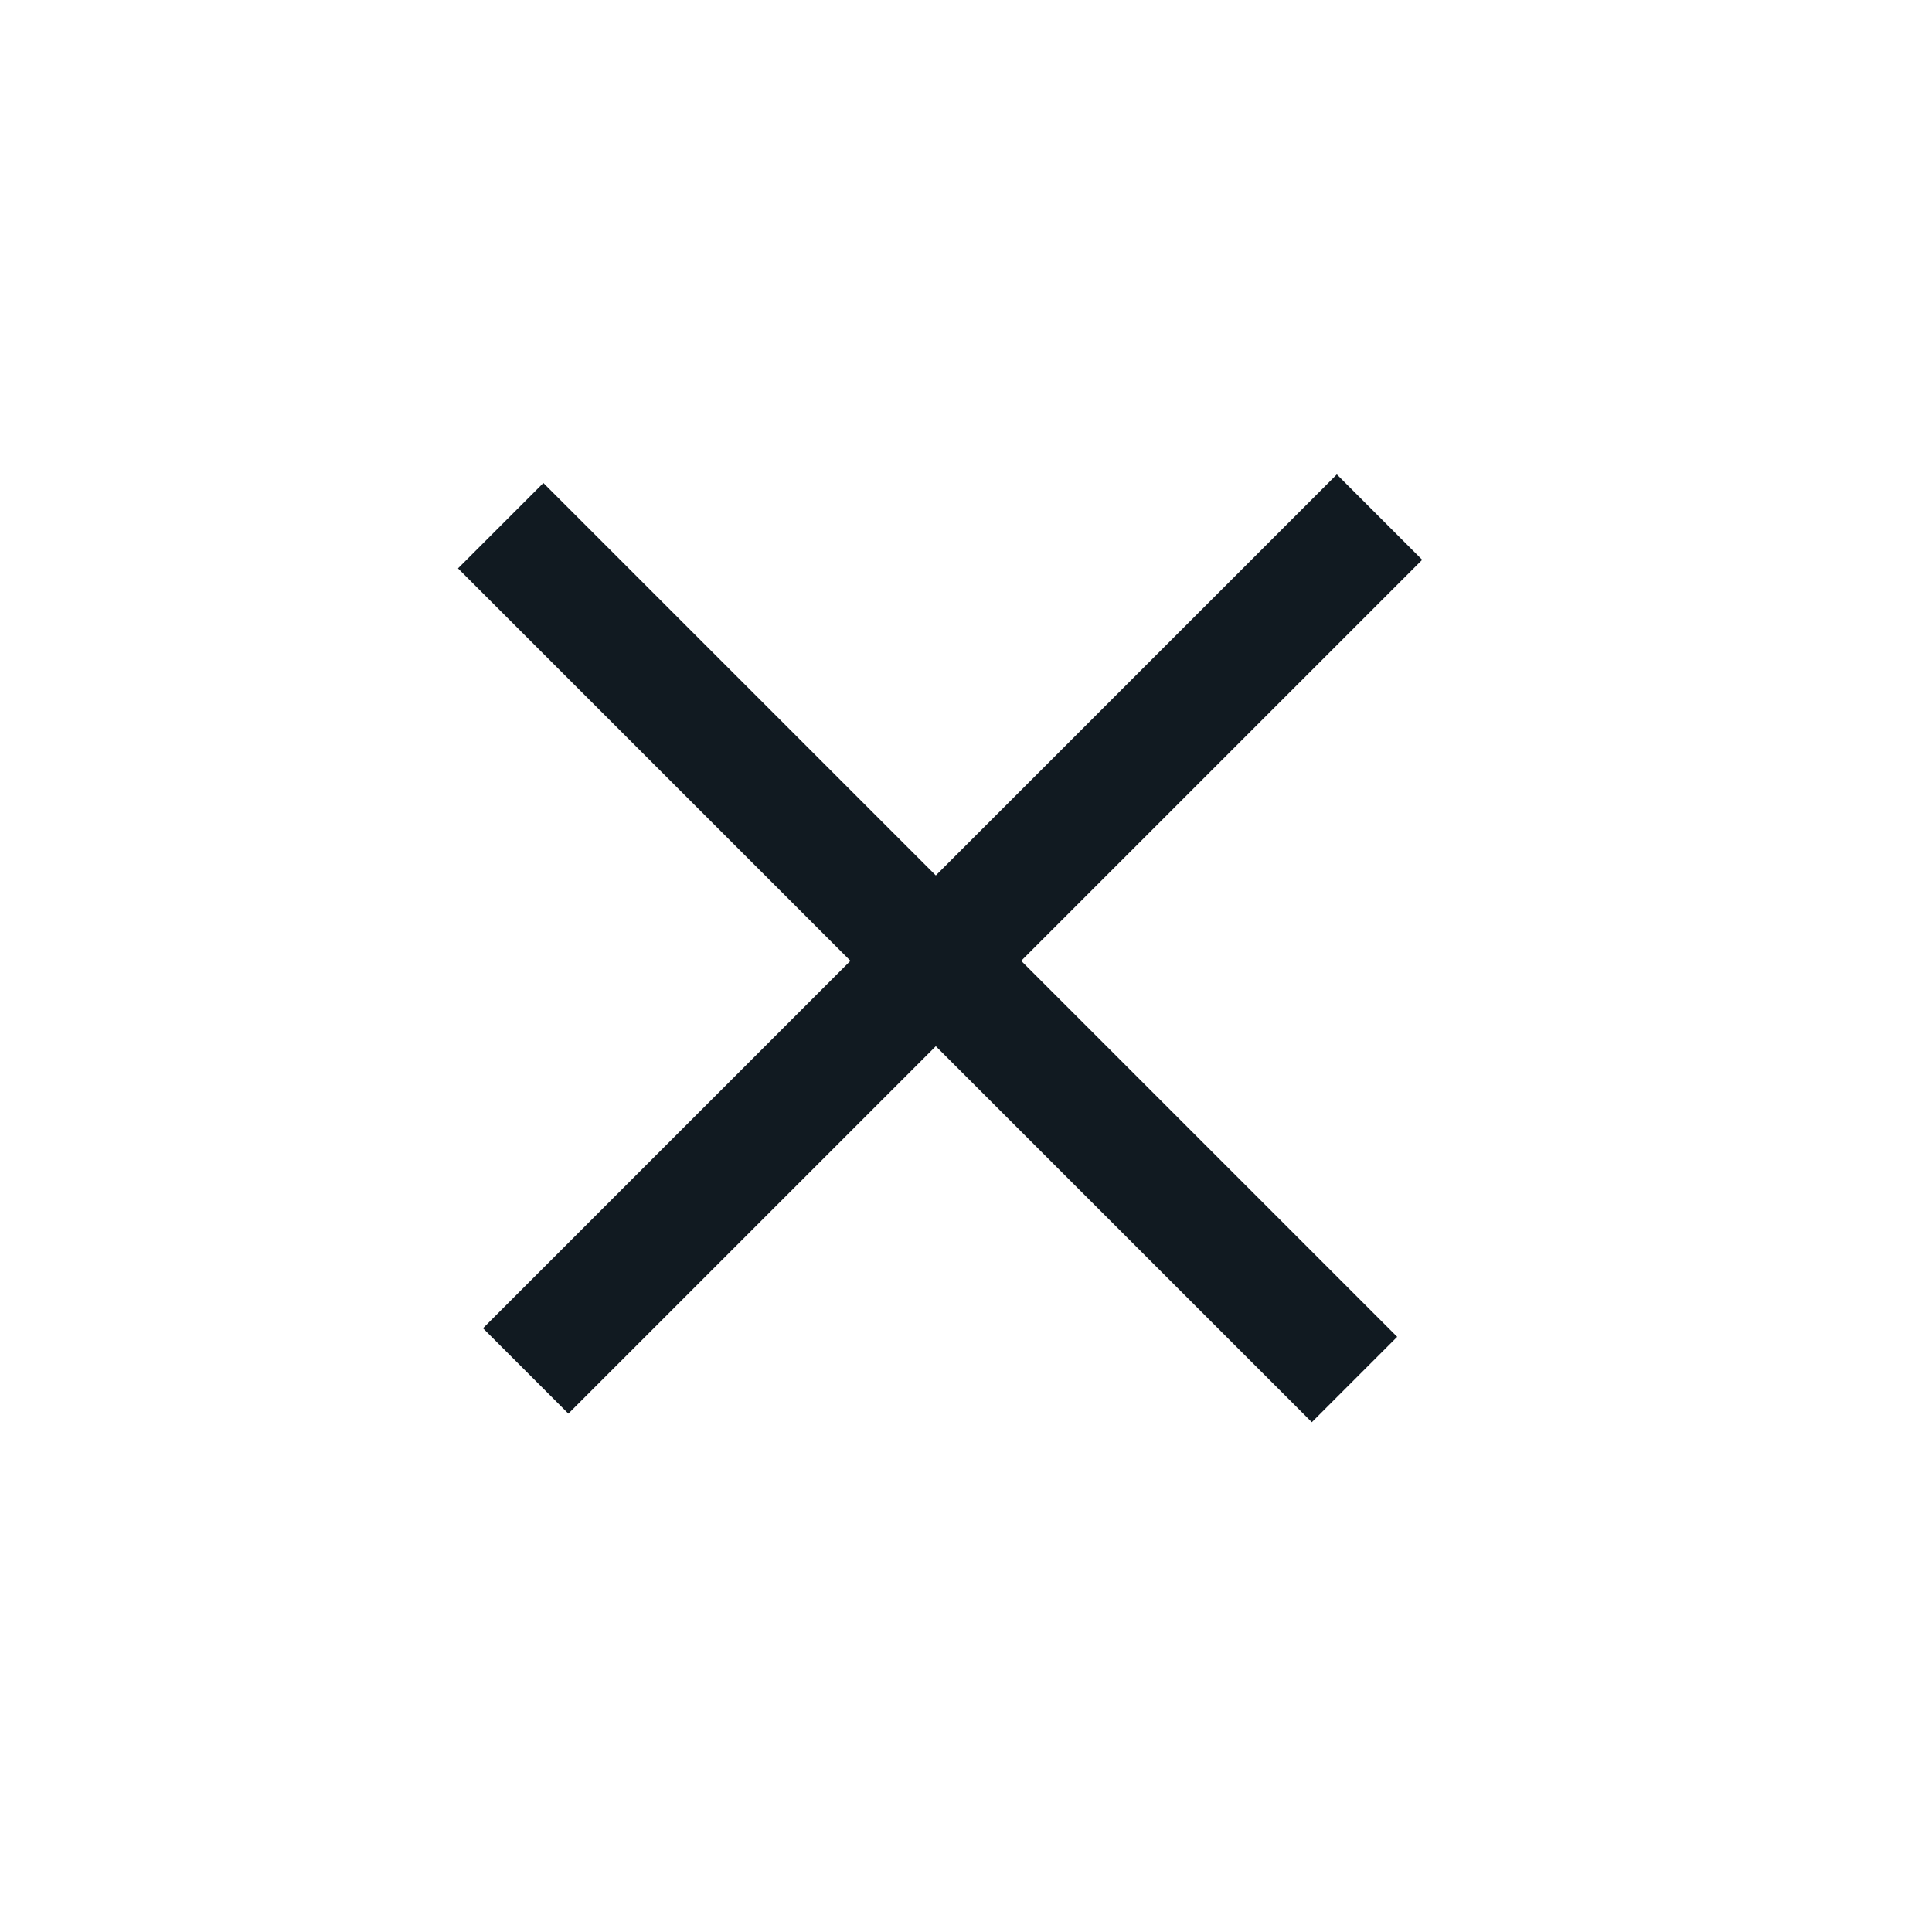
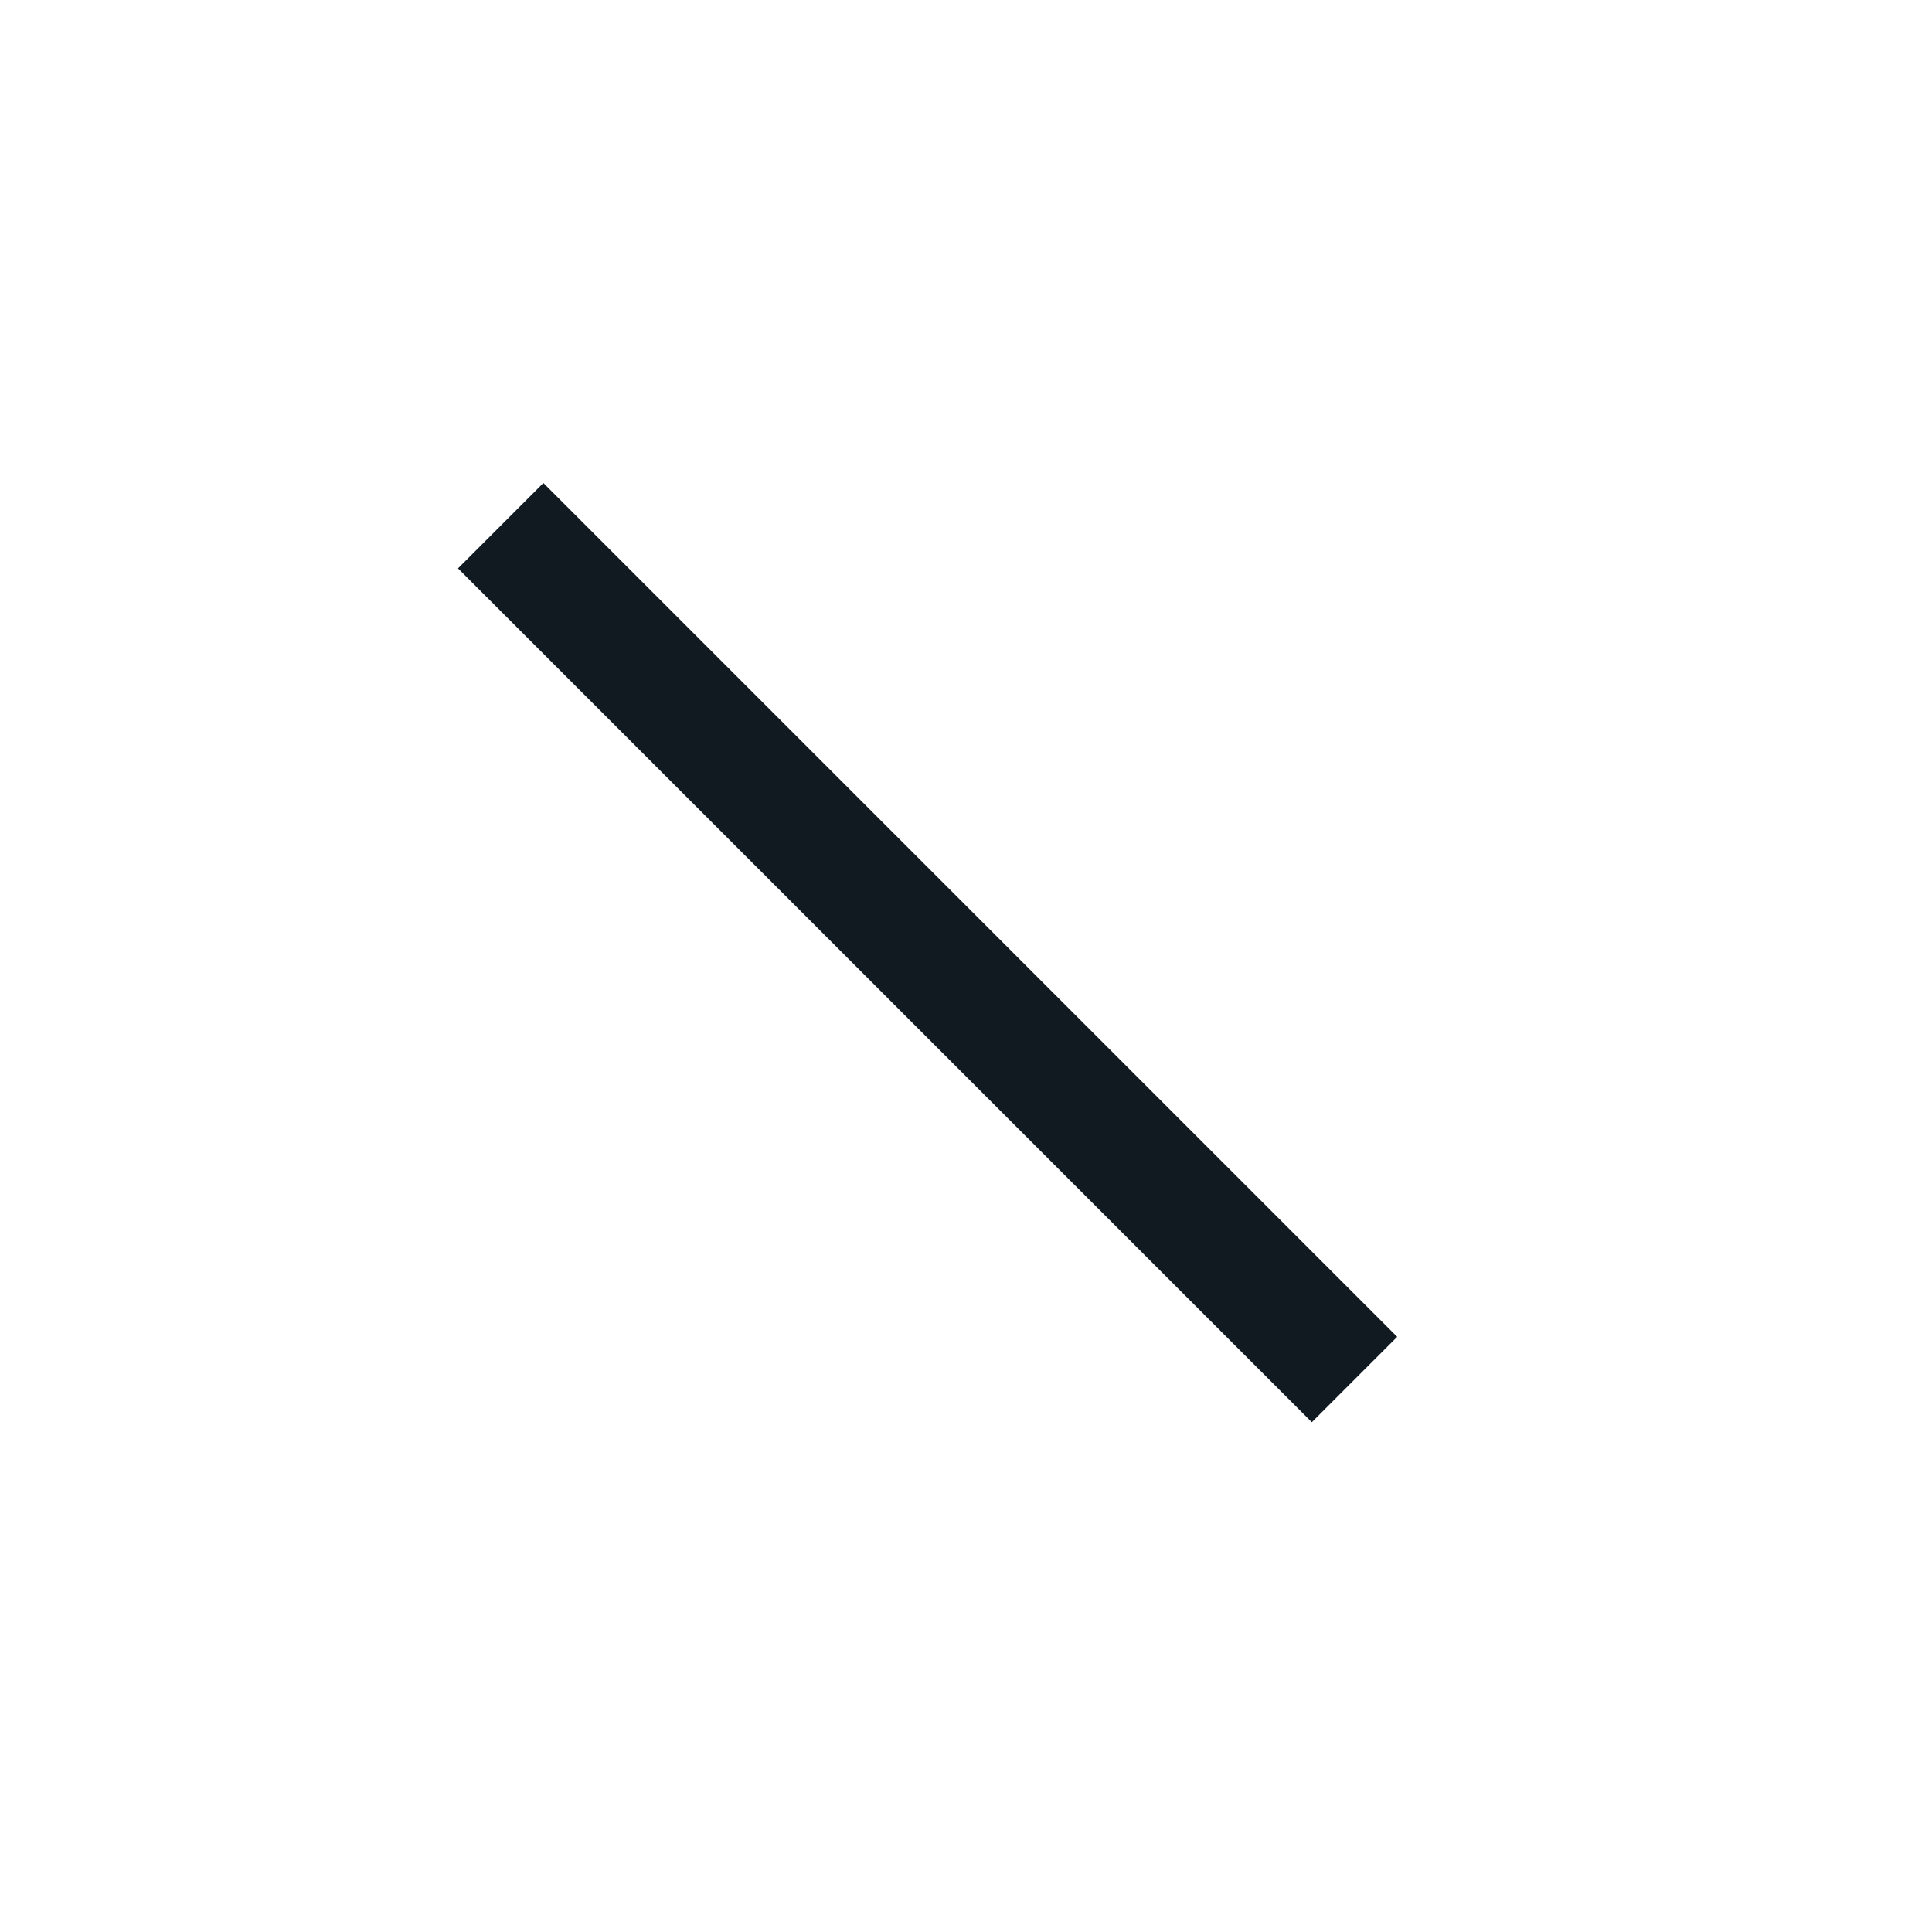
<svg xmlns="http://www.w3.org/2000/svg" width="32" height="32" viewBox="0 0 32 32" fill="none">
  <rect x="9" y="8" width="20" height="2" transform="rotate(45 9 8)" fill="#111A21" />
-   <rect x="8" y="22" width="20" height="2" transform="rotate(-45 8 22)" fill="#111A21" />
</svg>